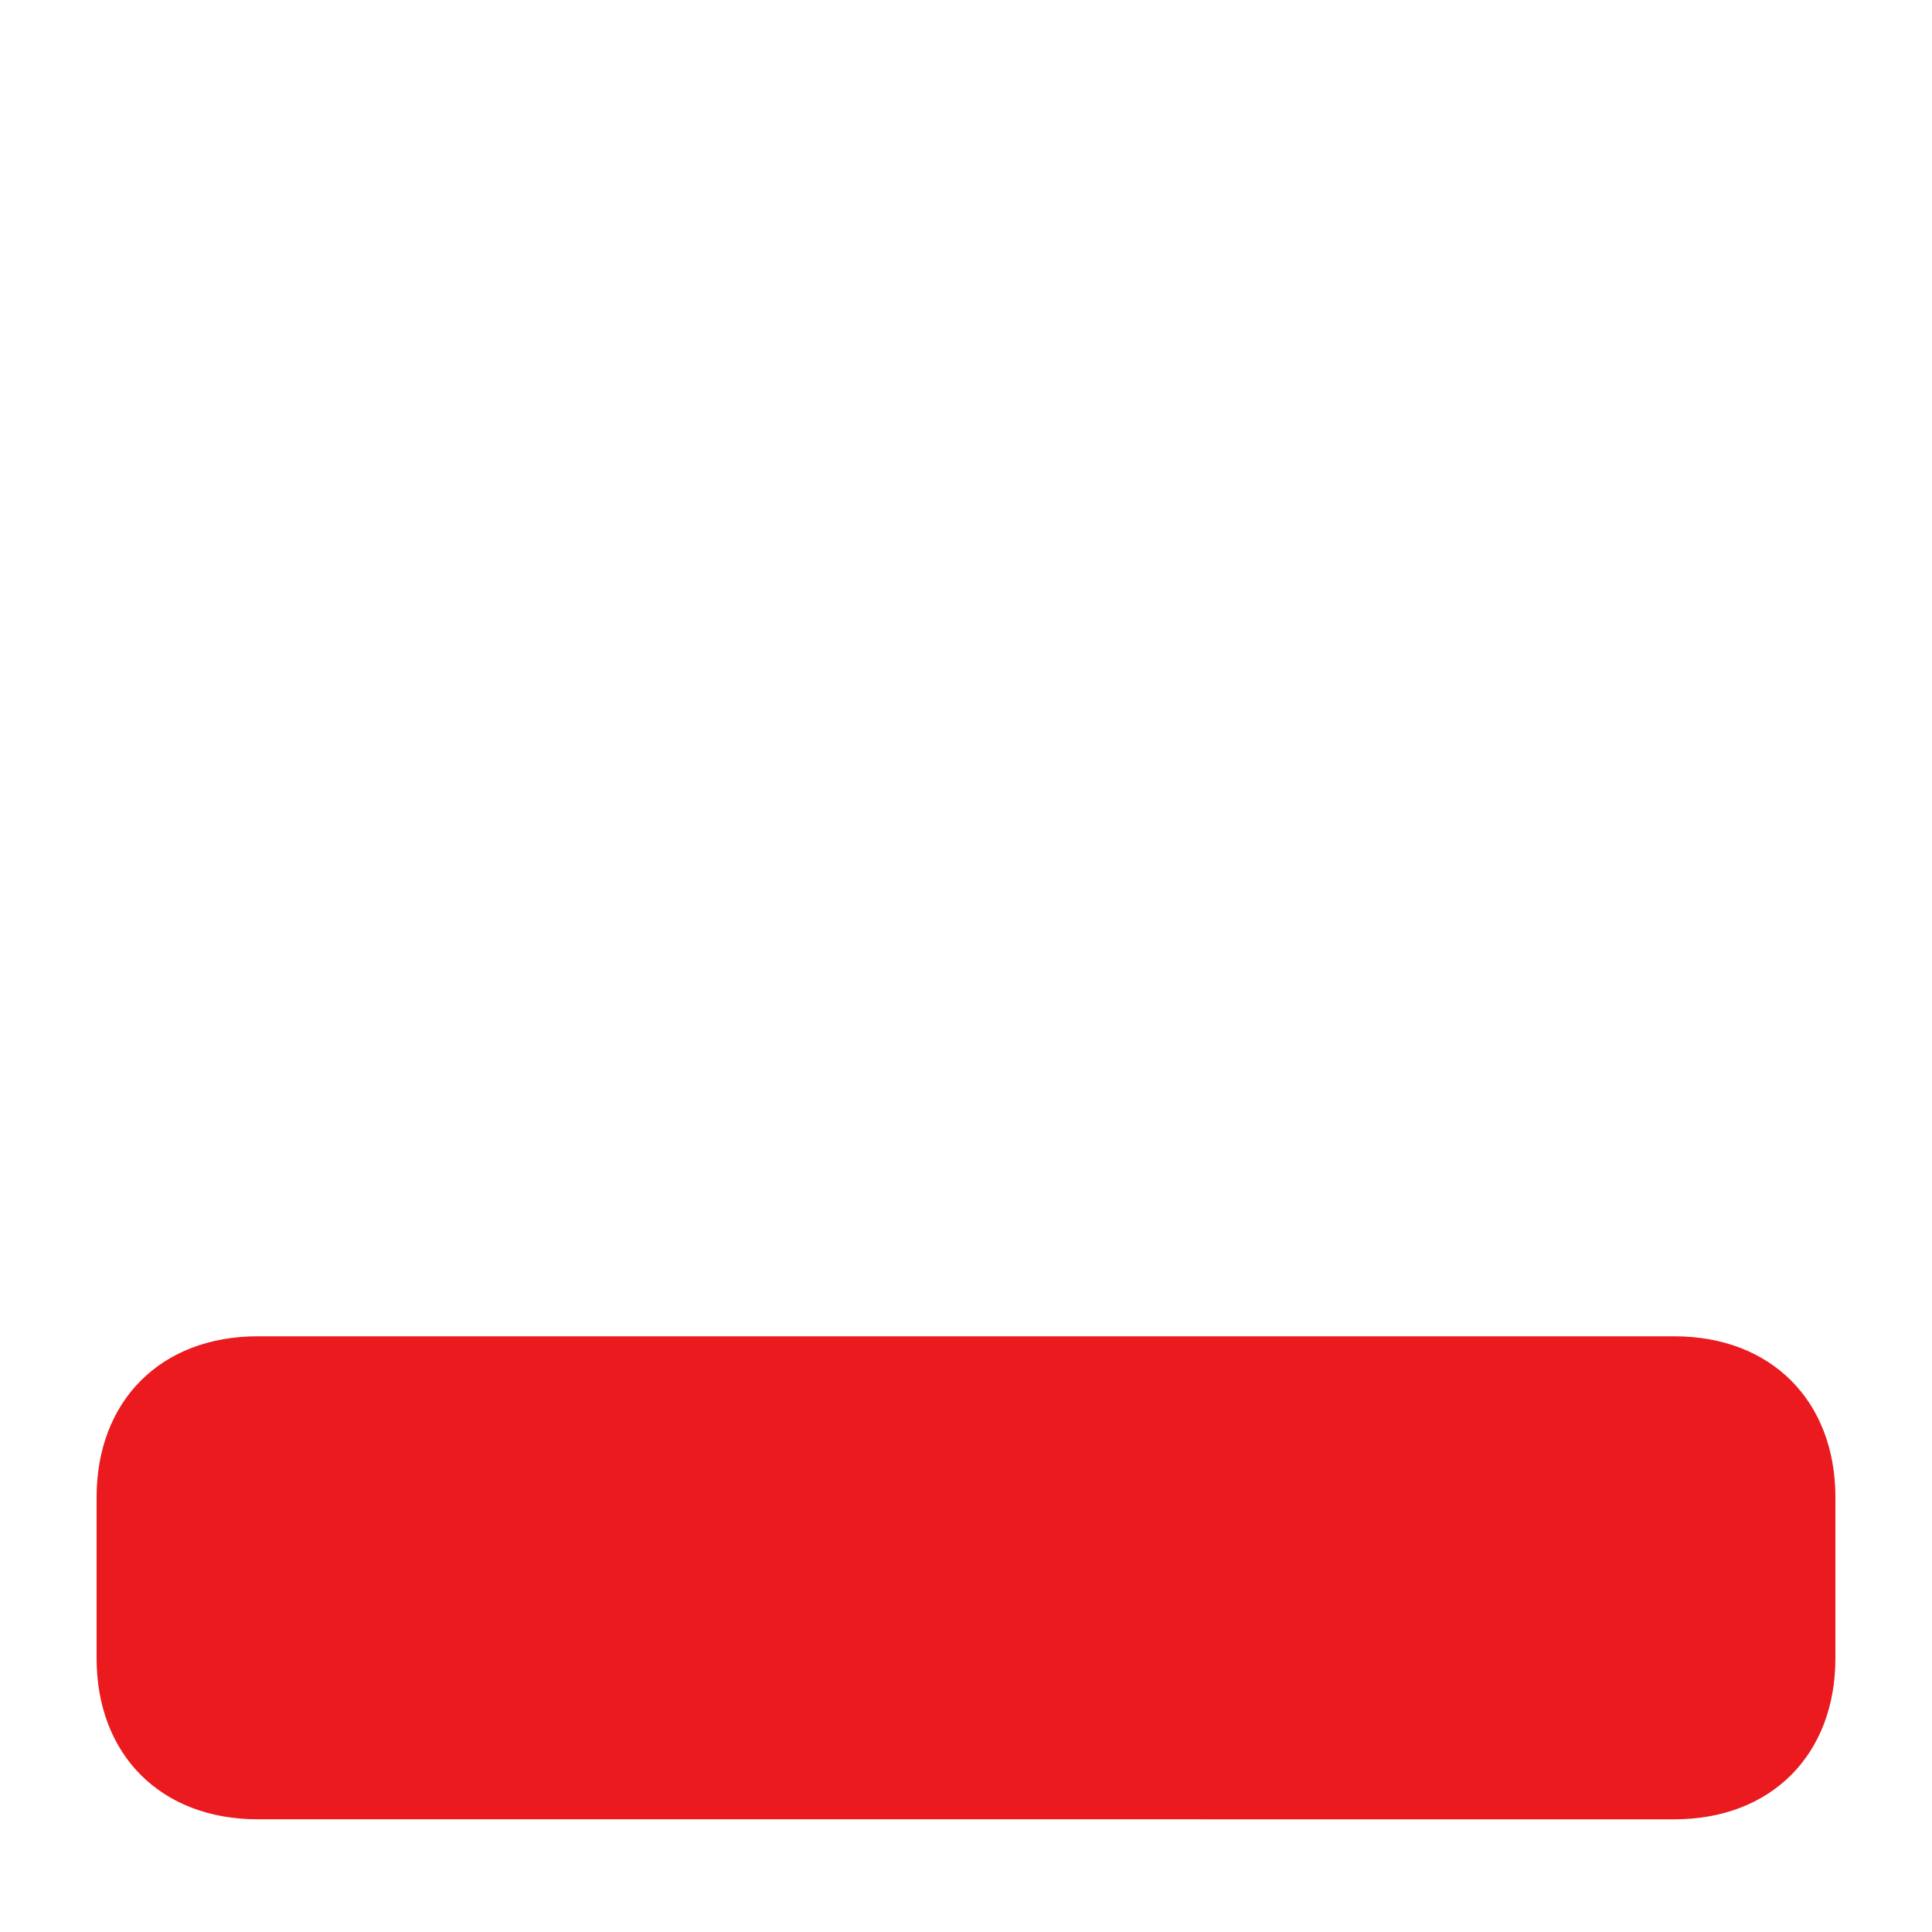
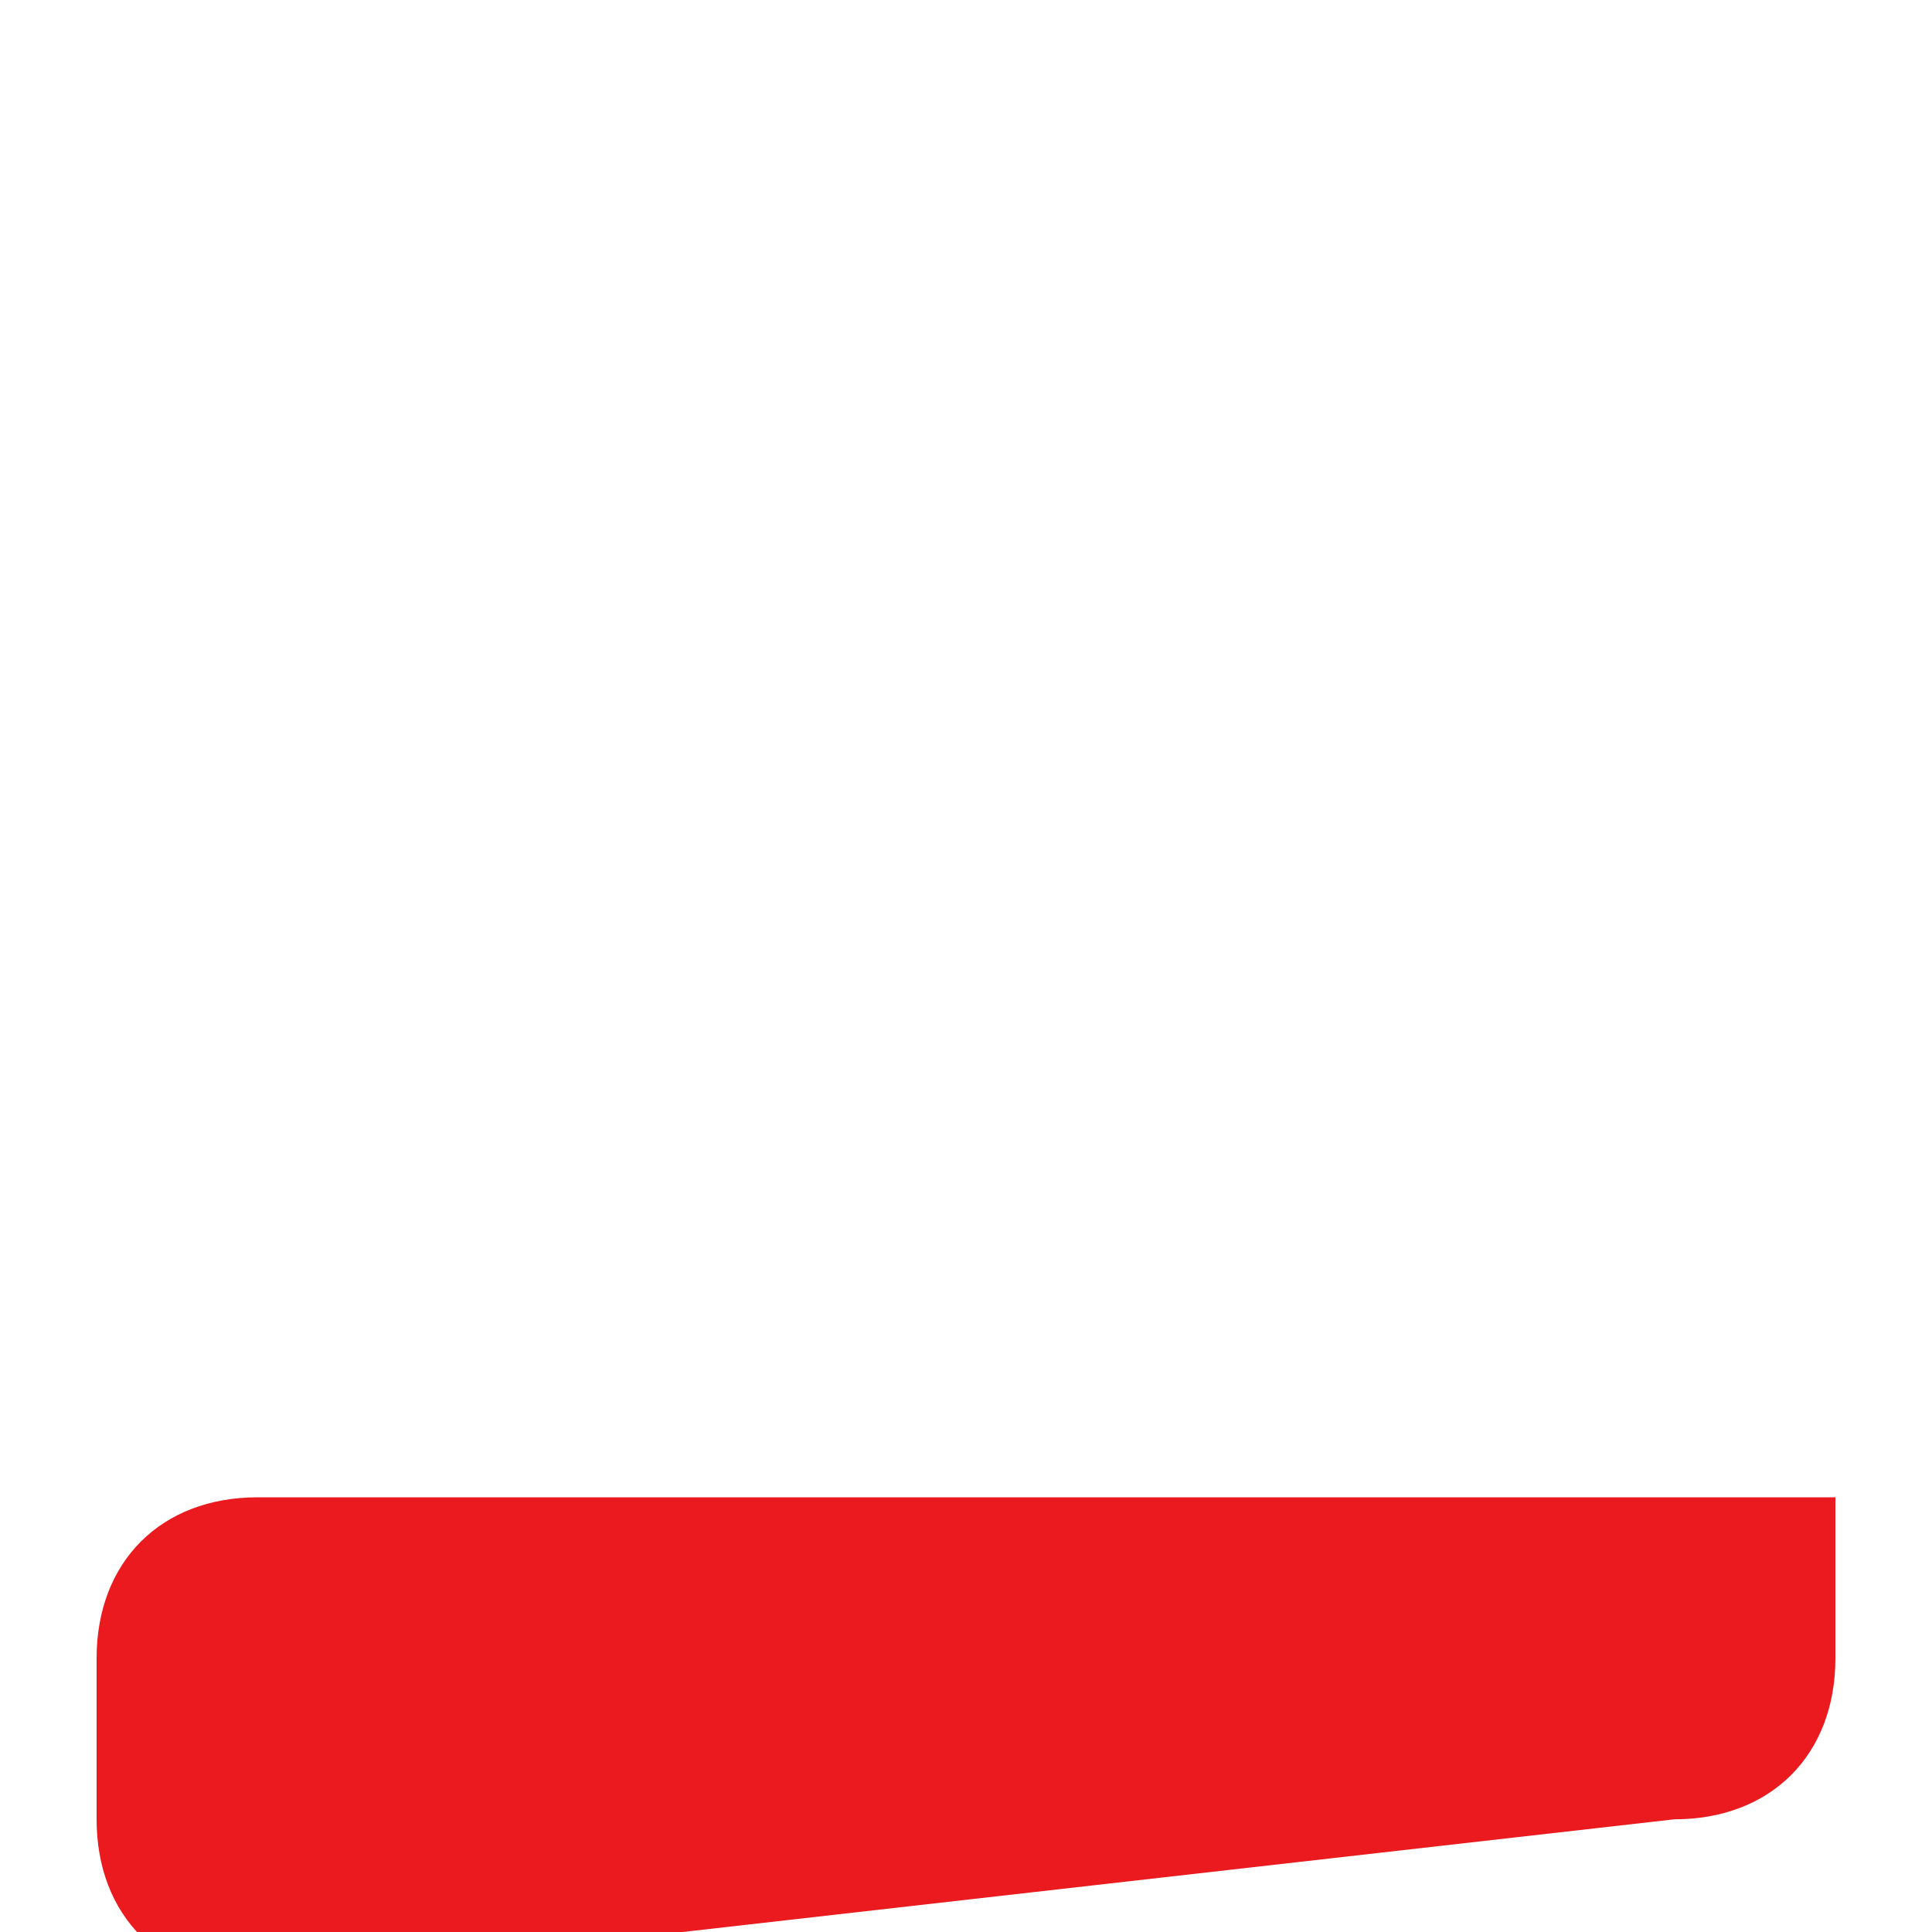
<svg xmlns="http://www.w3.org/2000/svg" version="1.1" id="Layer_1" x="0px" y="0px" viewBox="0 0 12 12" style="enable-background:new 0 0 12 12;" xml:space="preserve">
-   <path style="fill:#EA1A1E;" d="M10.4,11.3c0.6,0,1-0.4,1-1v-1c0-0.6-0.4-1-1-1H1.6c-0.6,0-1,0.4-1,1l0,1c0,0.6,0.4,1,1,1L10.4,11.3z  " />
+   <path style="fill:#EA1A1E;" d="M10.4,11.3c0.6,0,1-0.4,1-1v-1H1.6c-0.6,0-1,0.4-1,1l0,1c0,0.6,0.4,1,1,1L10.4,11.3z  " />
</svg>